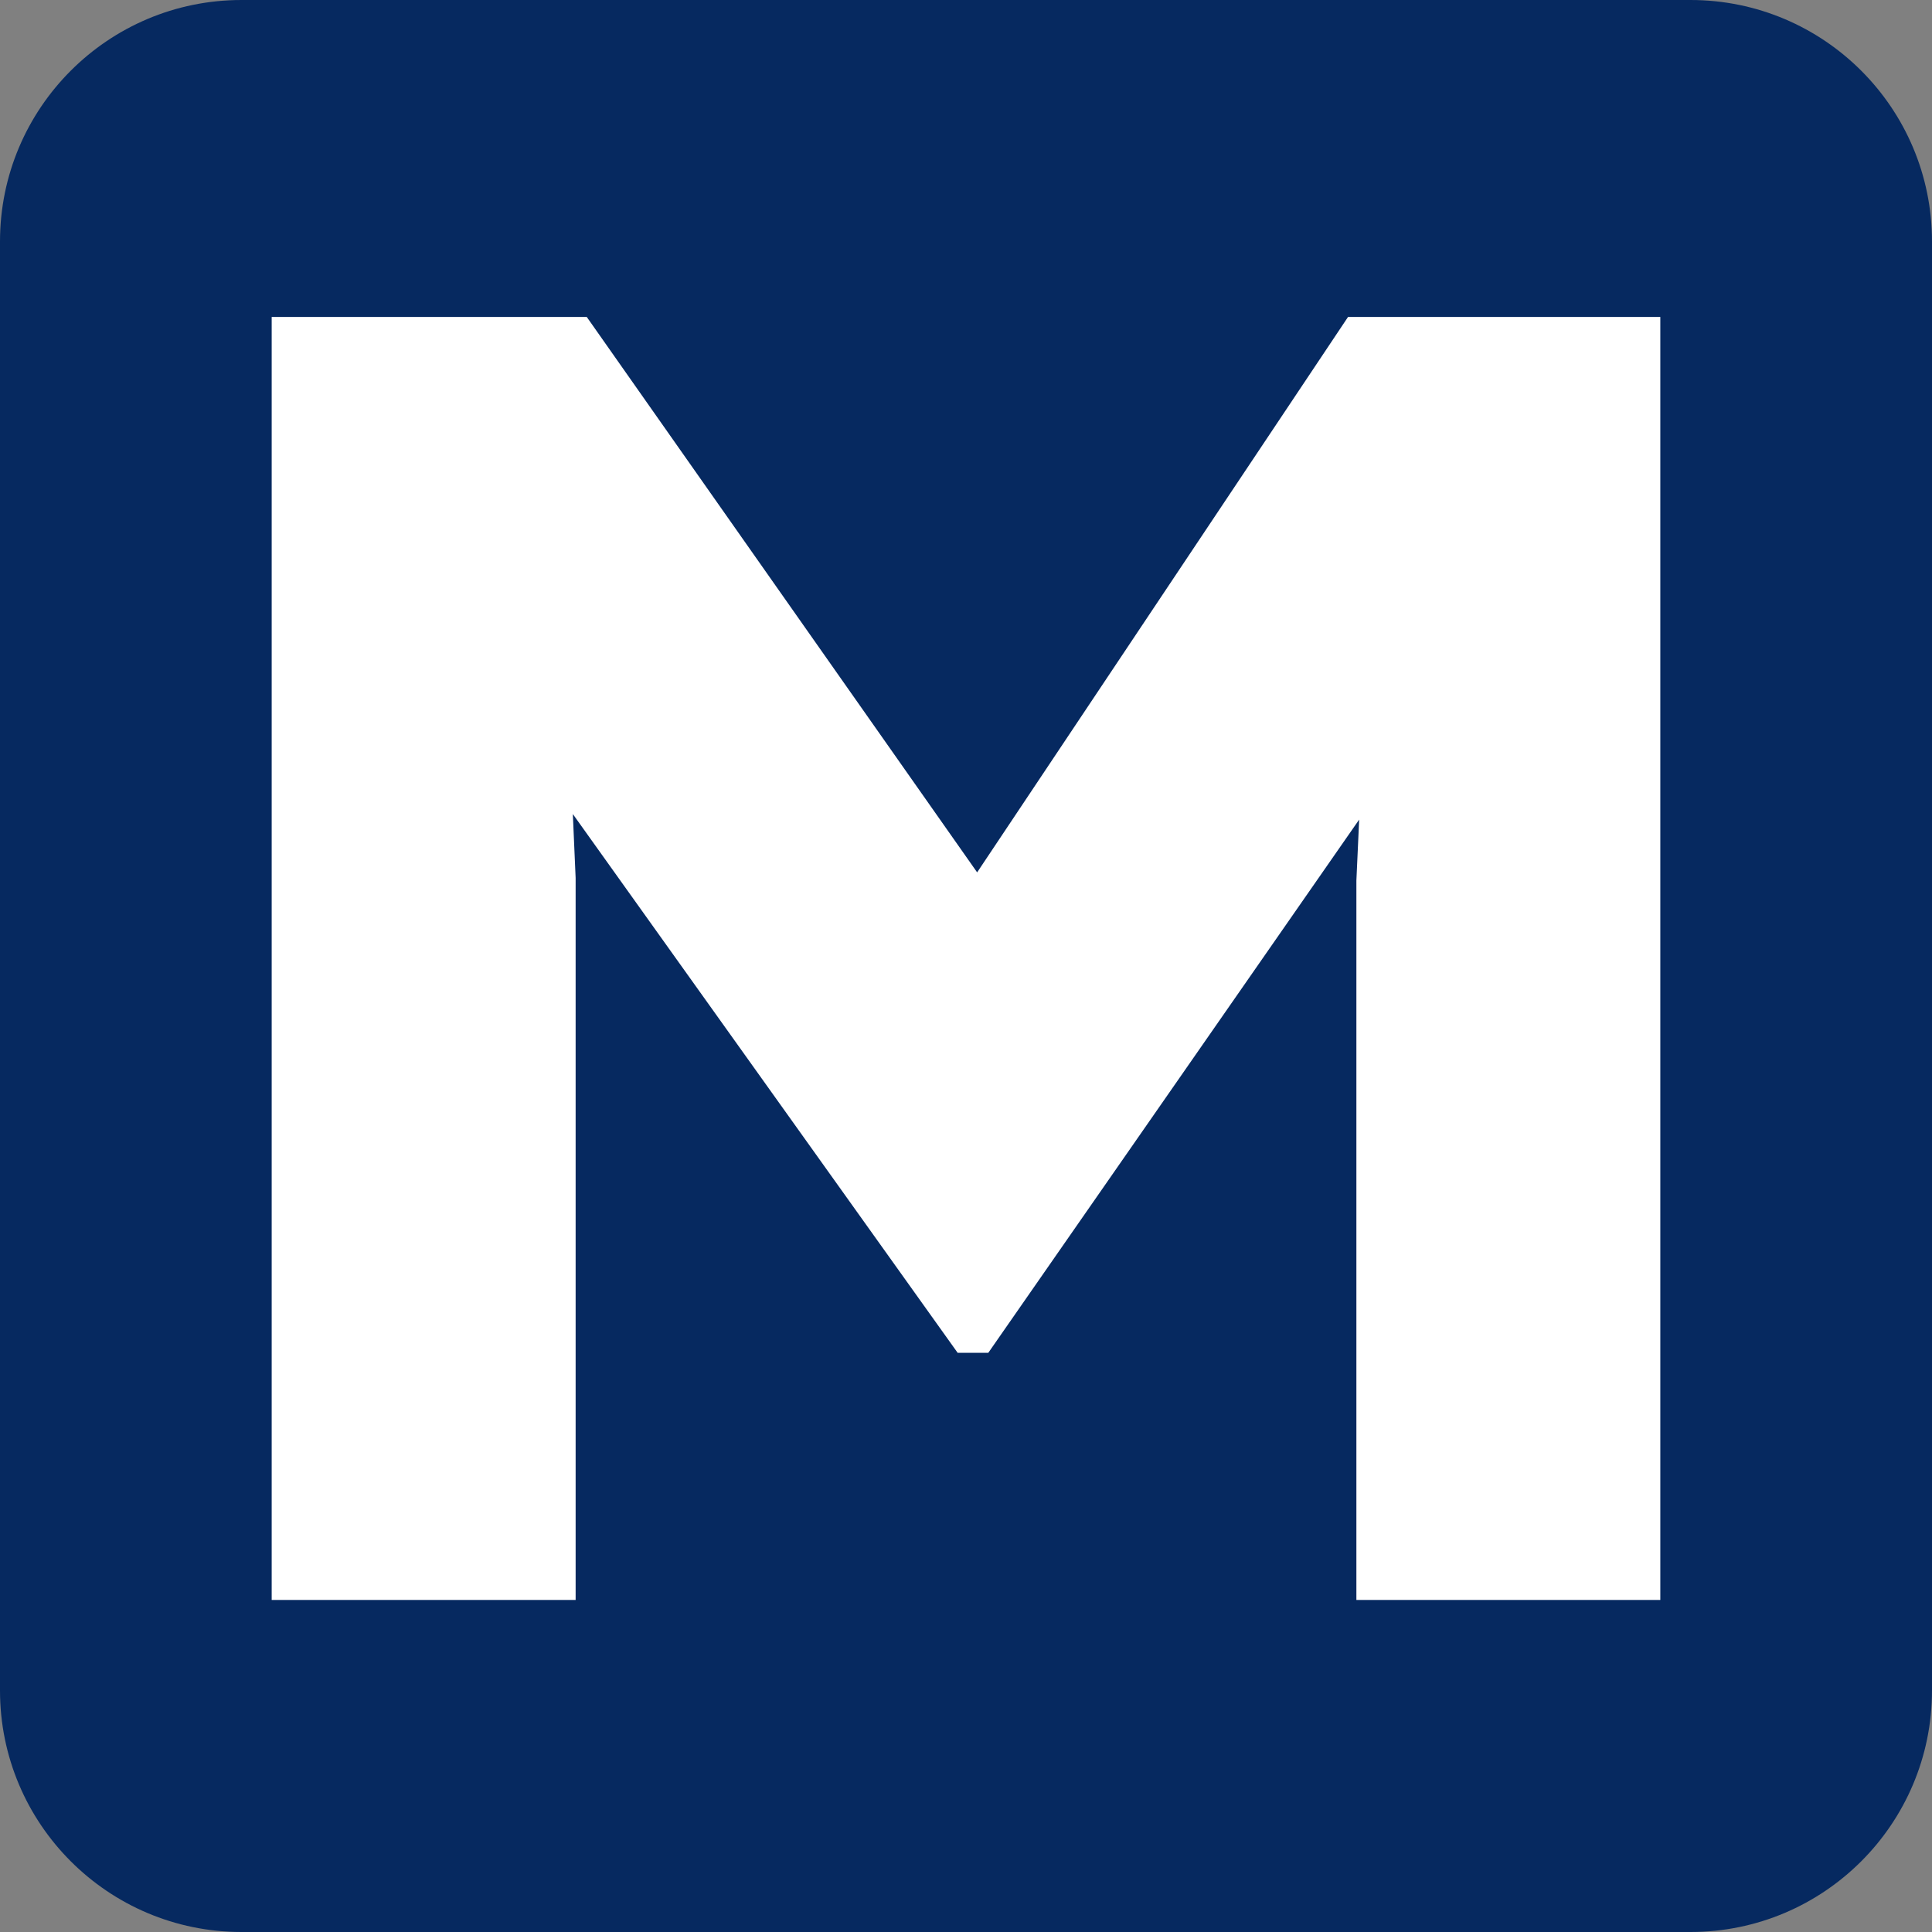
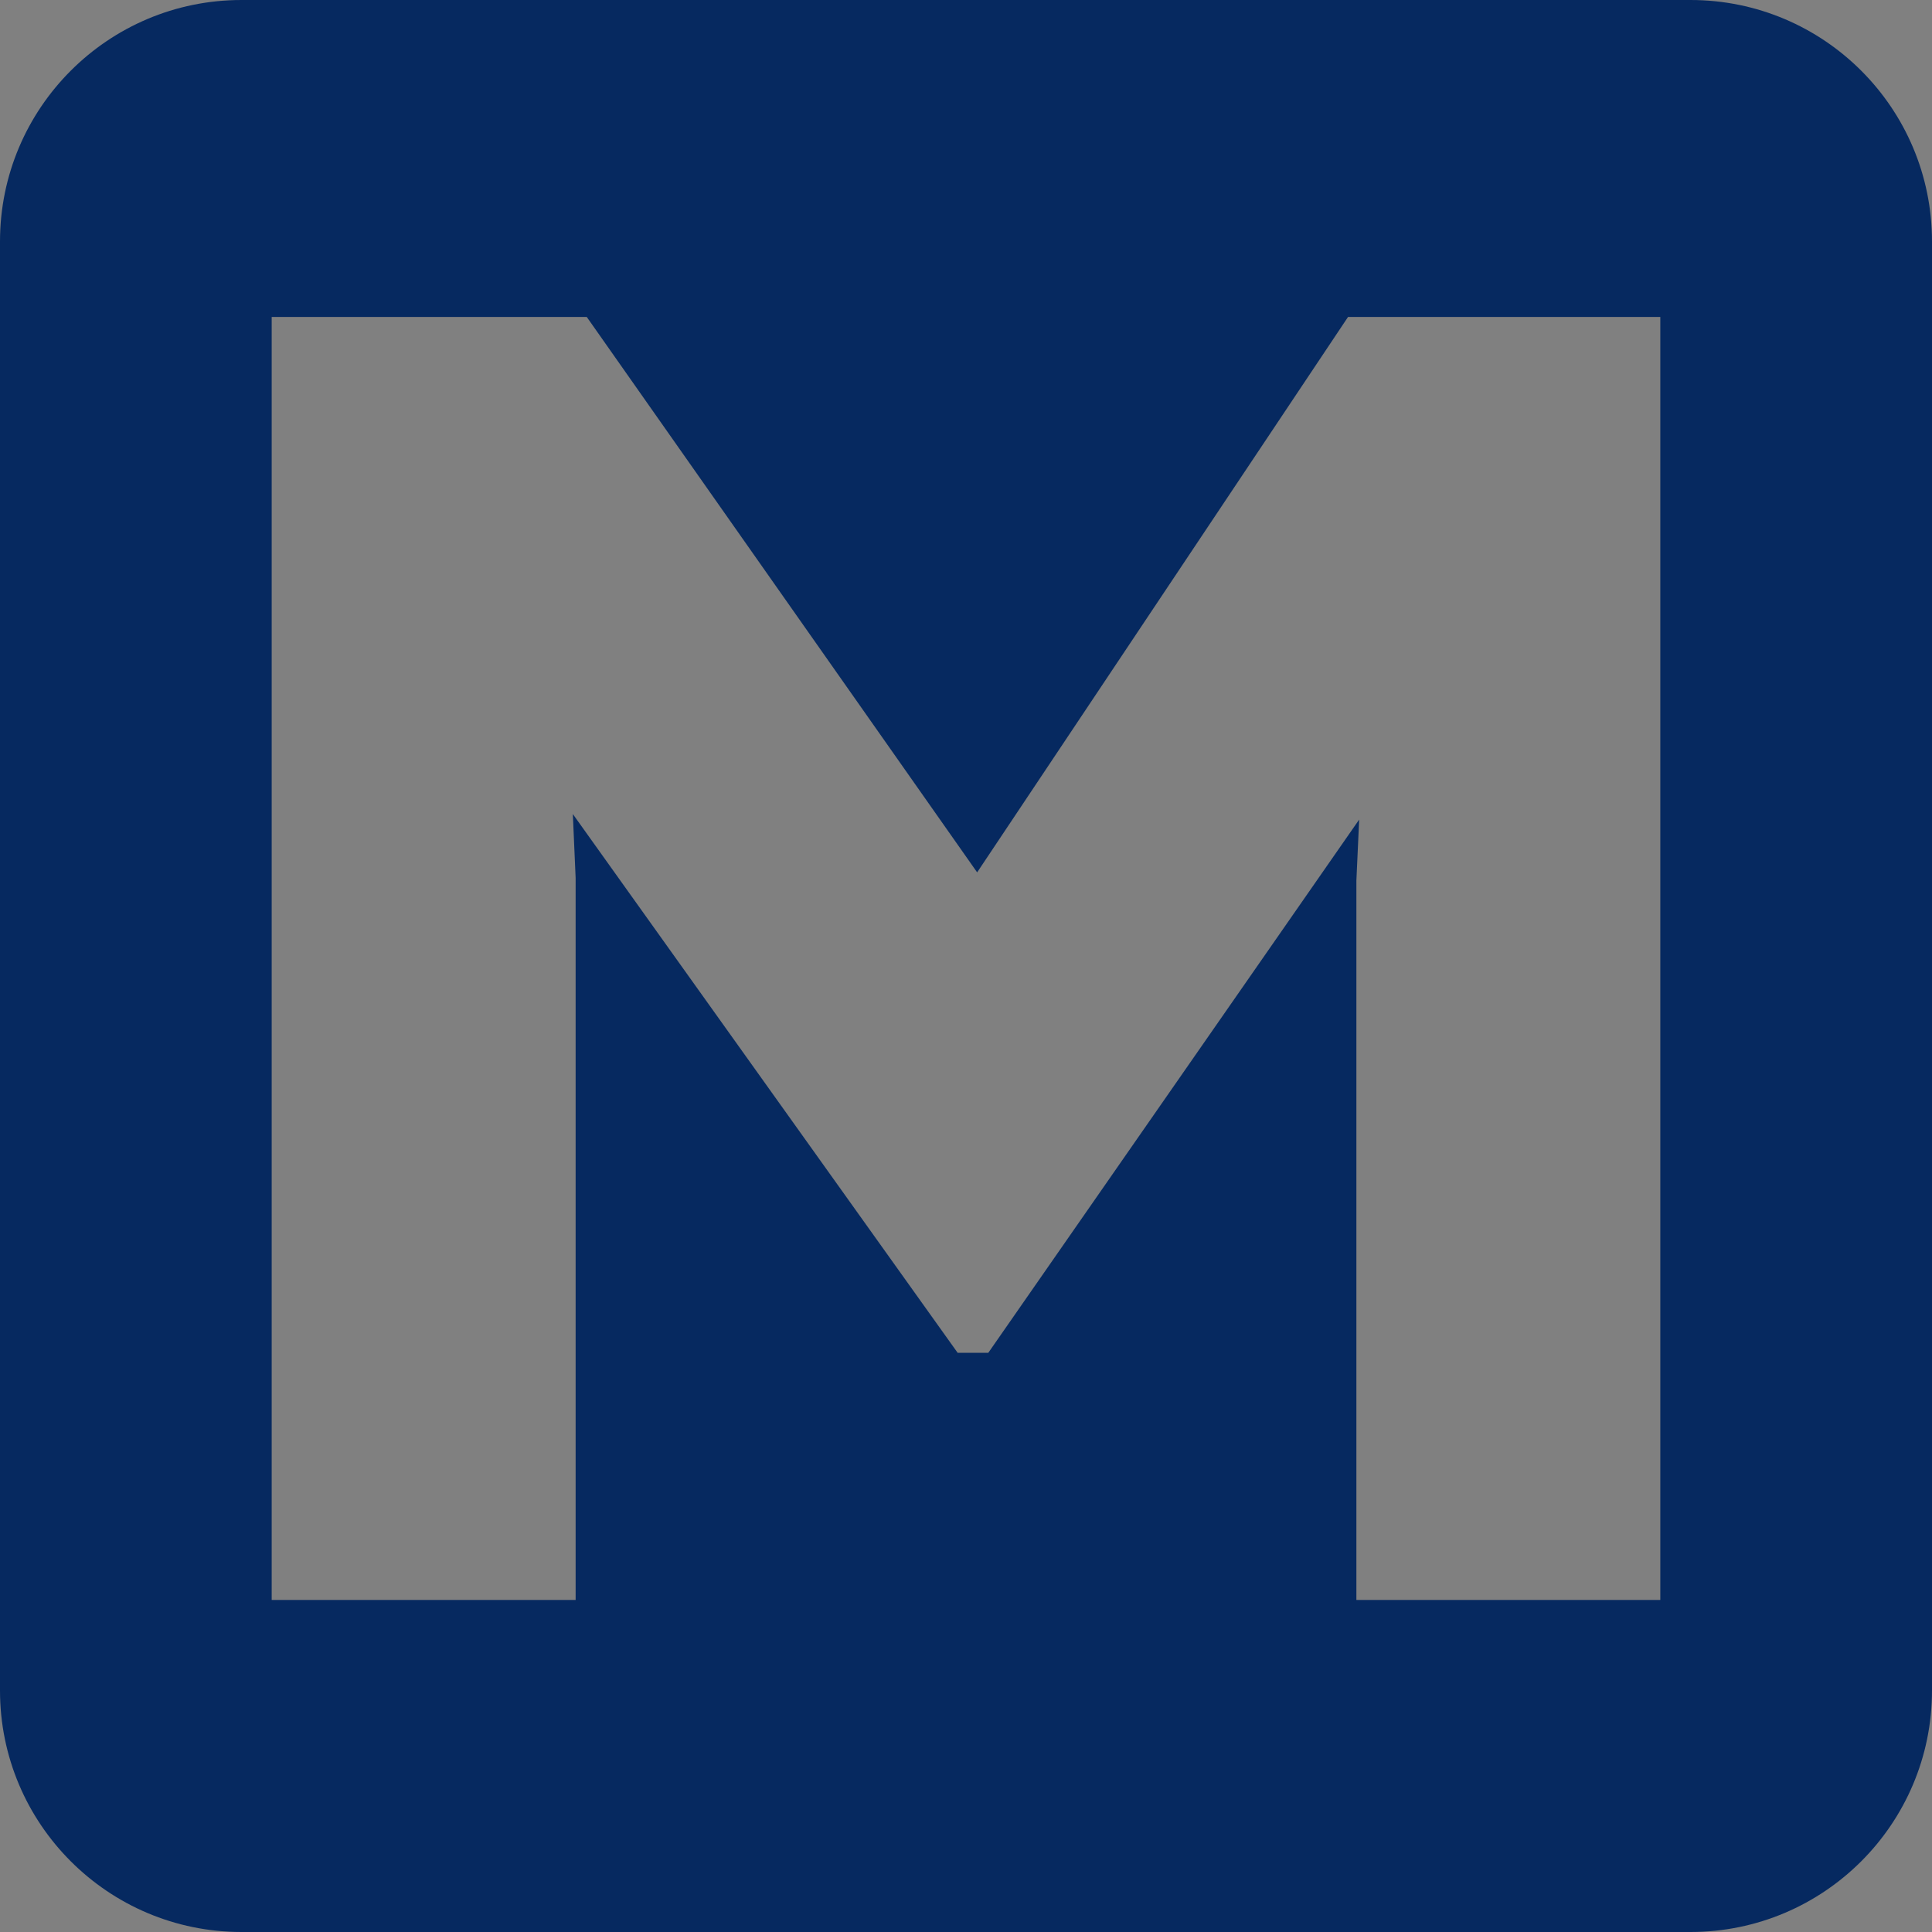
<svg xmlns="http://www.w3.org/2000/svg" version="1.1" width="128" height="128">
  <rect width="100%" height="100%" fill="#808080" stroke="none" />
  <svg width="128" height="128" fill="none">
-     <rect x="13.694" y="16.223" width="101.974" height="96.218" style="fill: rgb(255, 255, 255);" />
    <path fill-rule="evenodd" clip-rule="evenodd" d="M16 0C7.163 0 0 7.163 0 16v96c0 8.837 7.163 16 16 16h96c8.837 0 16-7.163 16-16V16c0-8.837-7.163-16-16-16H16Zm2 106h20.137V58.164l-.185-4.231 25.494 35.693h2.032L90.048 54.3l-.184 4.047V106H110V21H89.31L64.738 57.797 38.875 21H18v85Z" fill="#062960" />
  </svg>
  <style>@media (prefers-color-scheme: light) { :root { filter: none; } }
</style>
</svg>